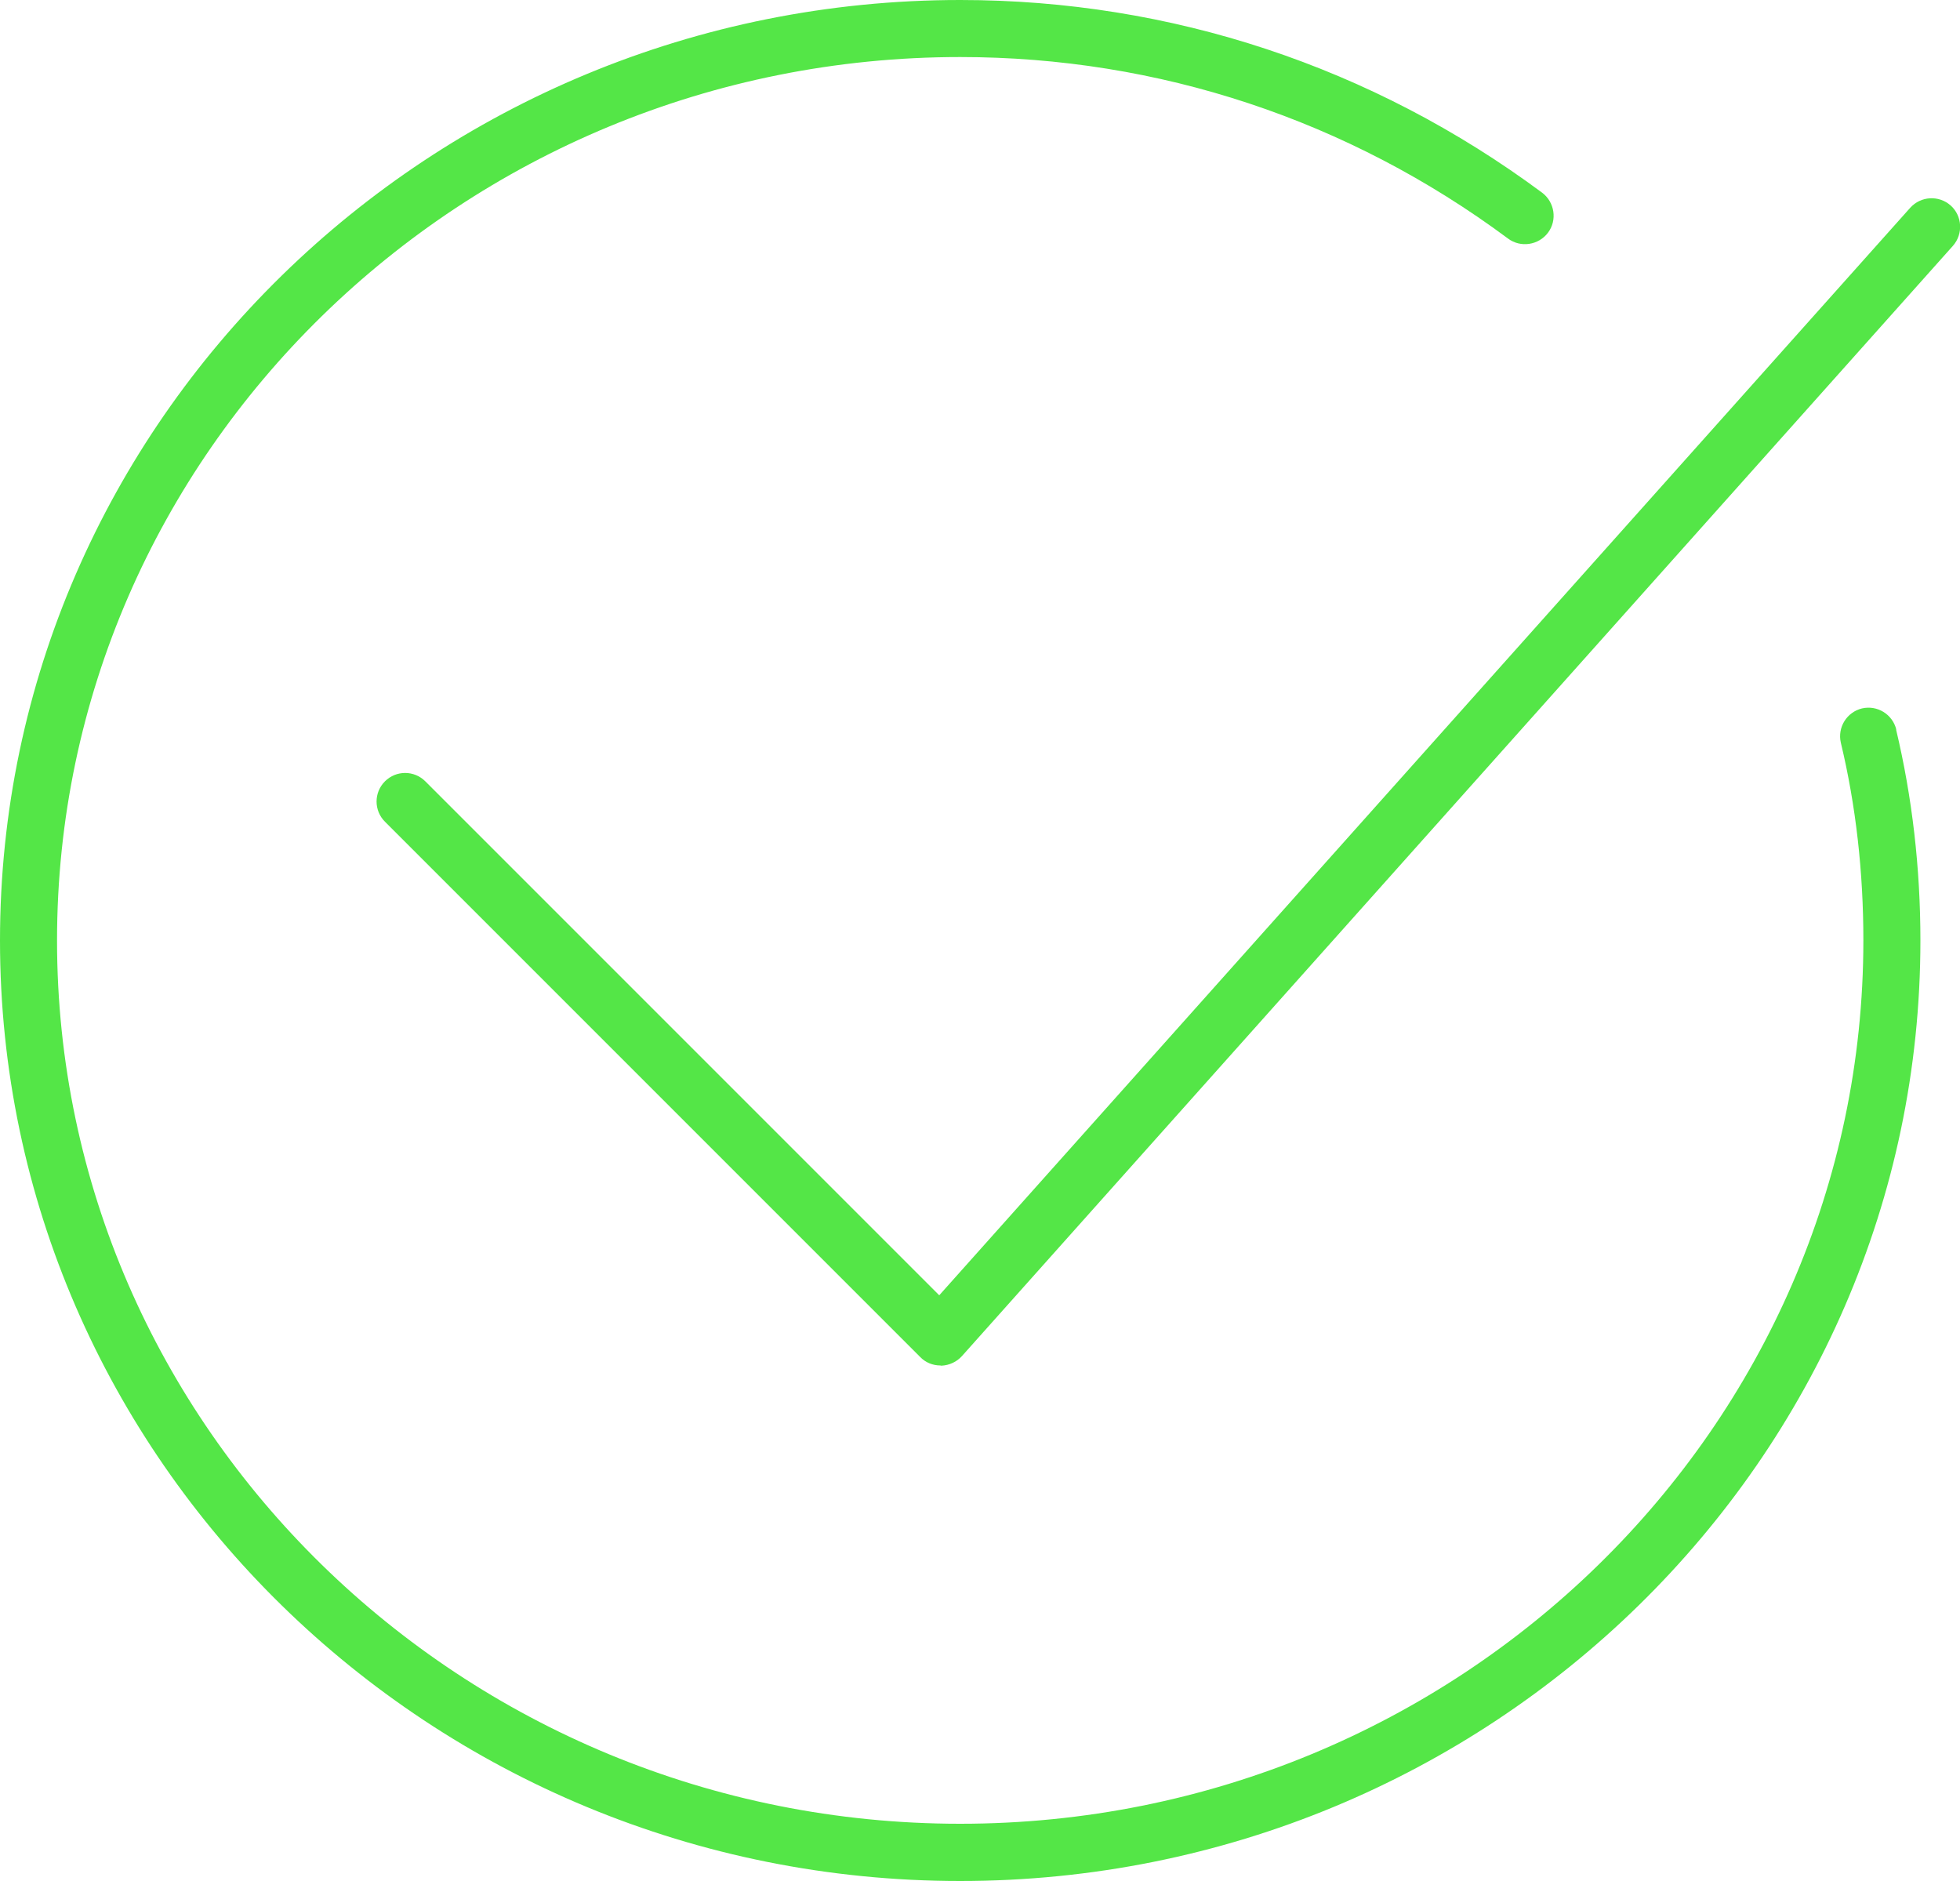
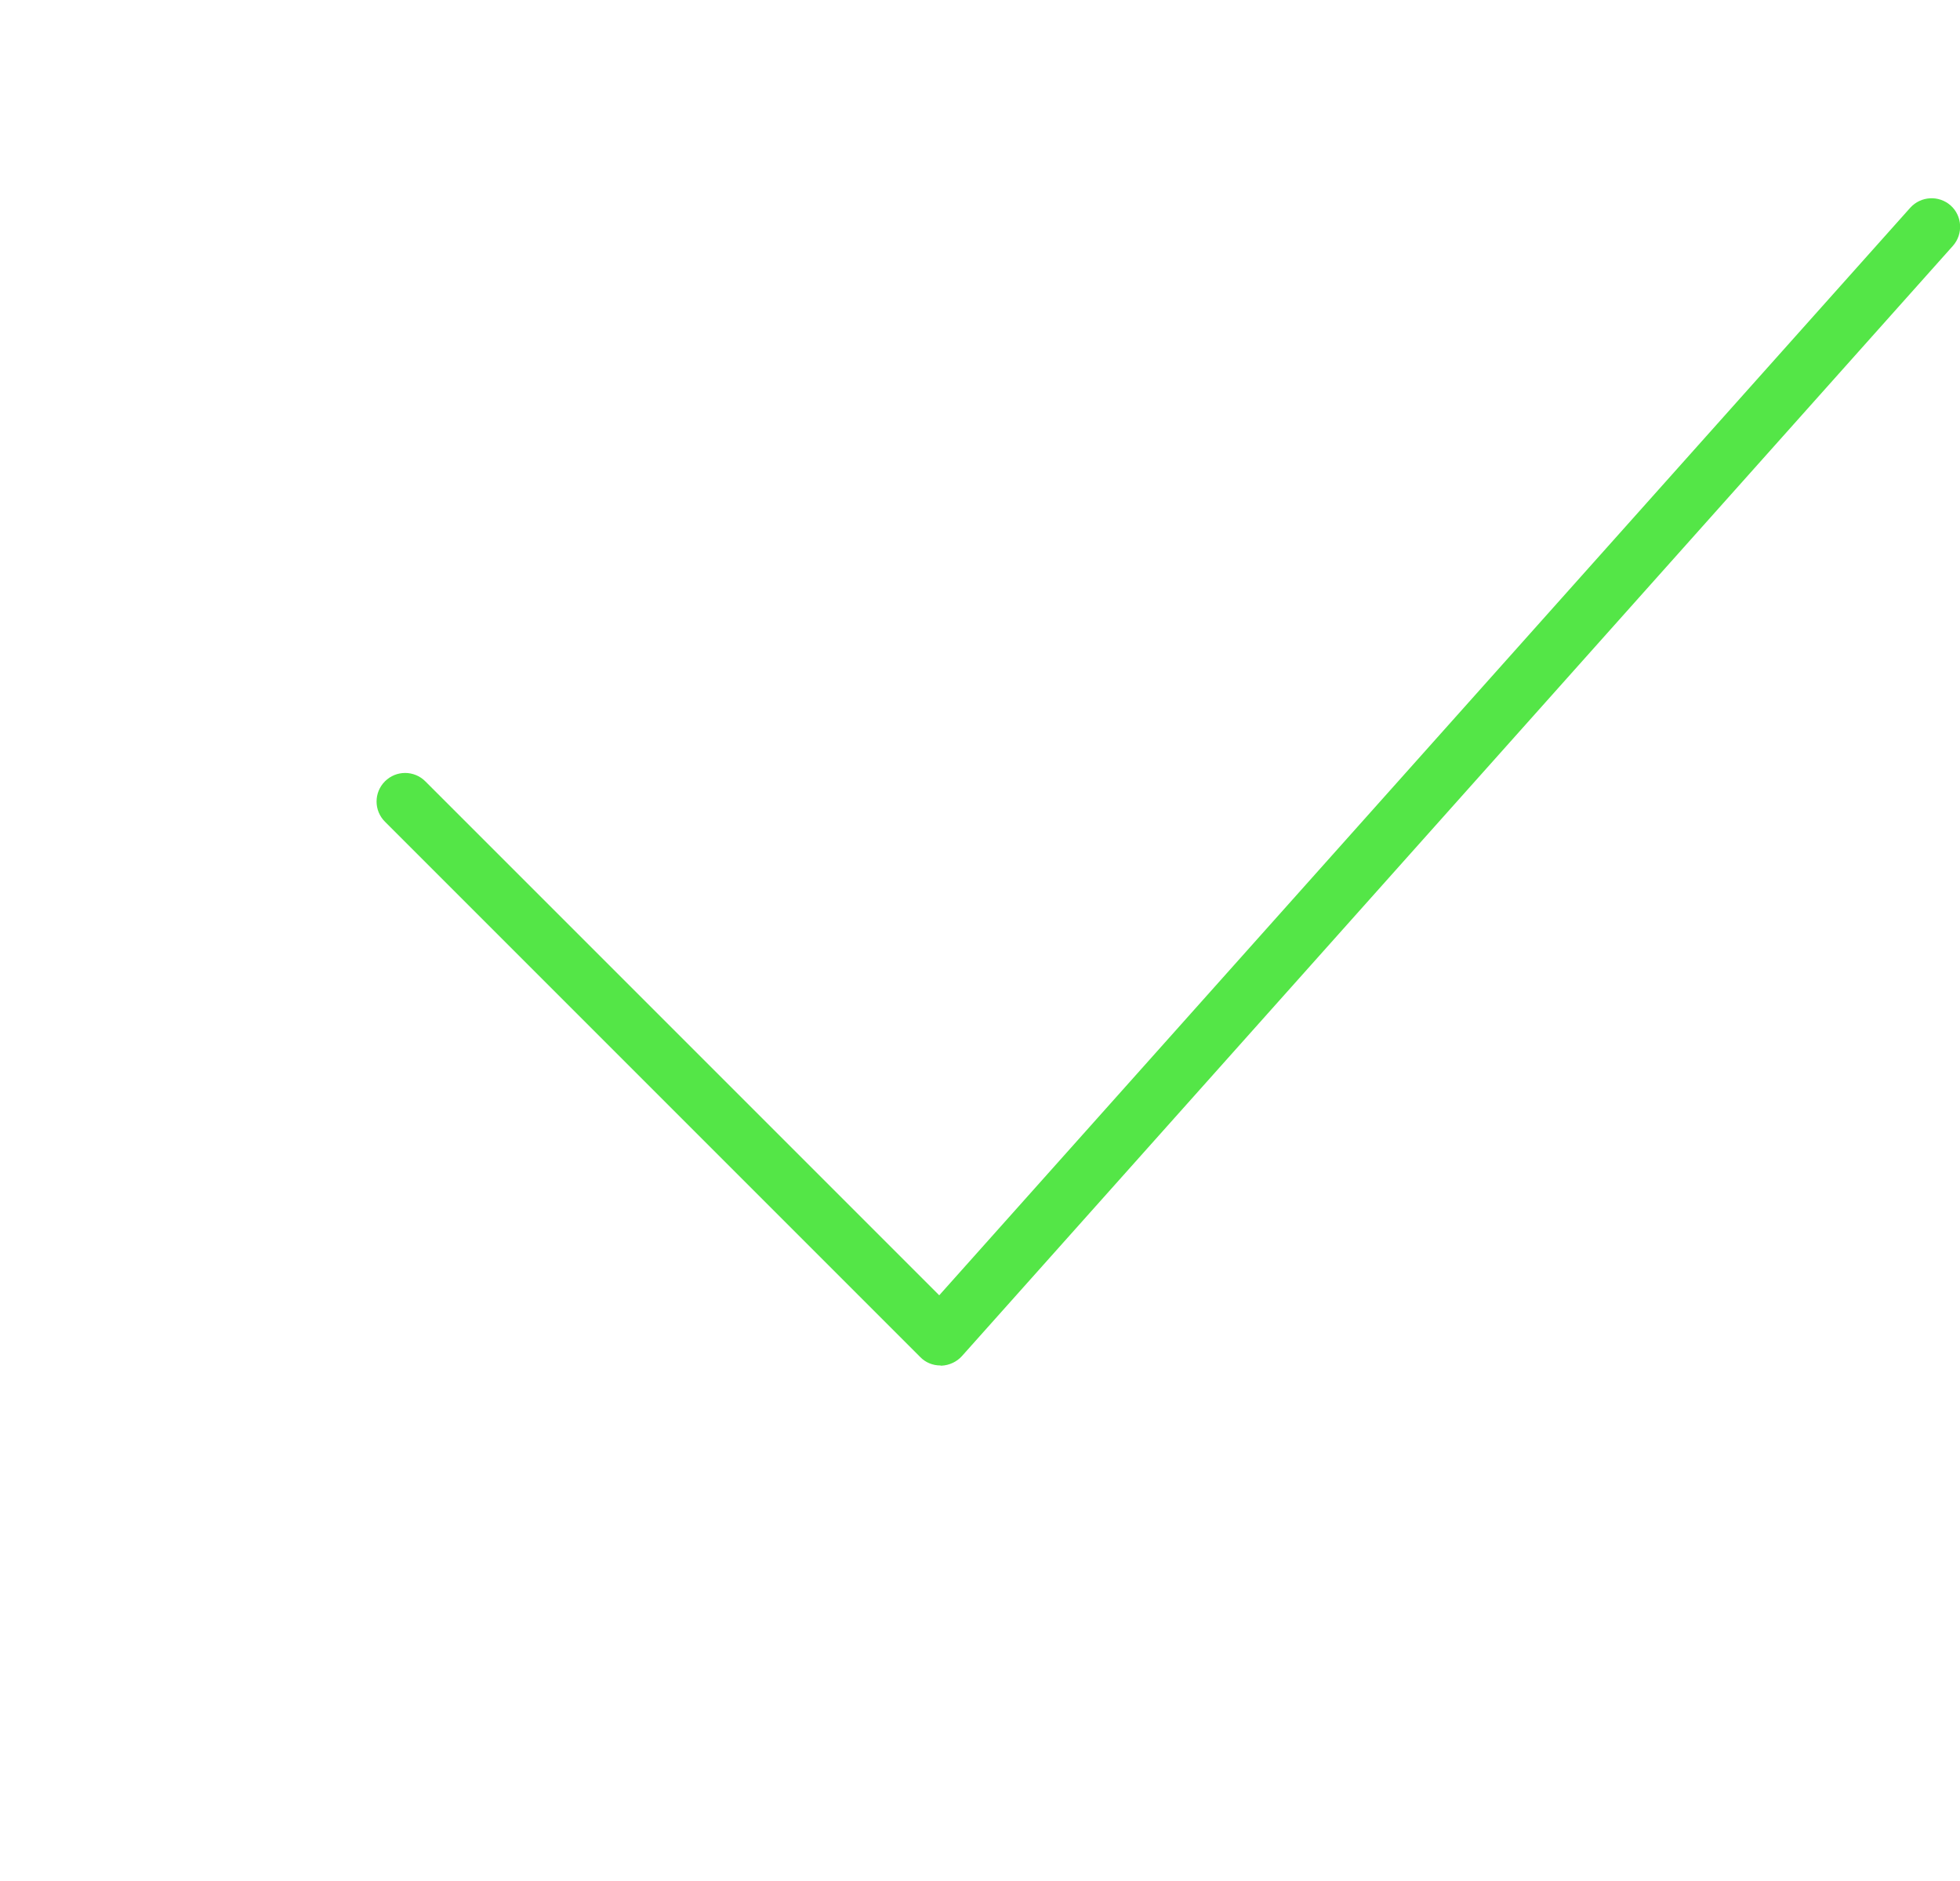
<svg xmlns="http://www.w3.org/2000/svg" id="Layer_1" viewBox="0 0 100 95.96">
  <defs>
    <style>.cls-1{fill:#54e647;}</style>
  </defs>
-   <path class="cls-1" d="M96.75,37.22c-.19-.78-.97-1.26-1.75-1.08-.78,.19-1.26,.97-1.08,1.75,.77,3.21,1.15,6.6,1.15,10.08,0,24.85-20.67,45.07-46.08,45.07S2.91,72.83,2.91,47.98,23.58,2.91,48.99,2.91c10.12,0,19.79,3.2,27.95,9.26,.64,.48,1.56,.34,2.04-.3s.34-1.56-.3-2.04C70.01,3.4,59.74,0,48.99,0,21.98,0,0,21.52,0,47.98s21.98,47.98,48.99,47.98,48.99-21.52,48.99-47.98c0-3.7-.42-7.32-1.24-10.76Z" />
  <path class="cls-1" d="M47.98,69.66c-.39,0-.76-.15-1.03-.43l-27.31-27.31c-.57-.57-.57-1.49,0-2.06,.57-.57,1.49-.57,2.06,0l26.22,26.22L97.46,10.6c.54-.6,1.46-.65,2.06-.12s.65,1.46,.12,2.06l-50.56,56.64c-.27,.3-.65,.47-1.04,.49h-.04Z" />
</svg>